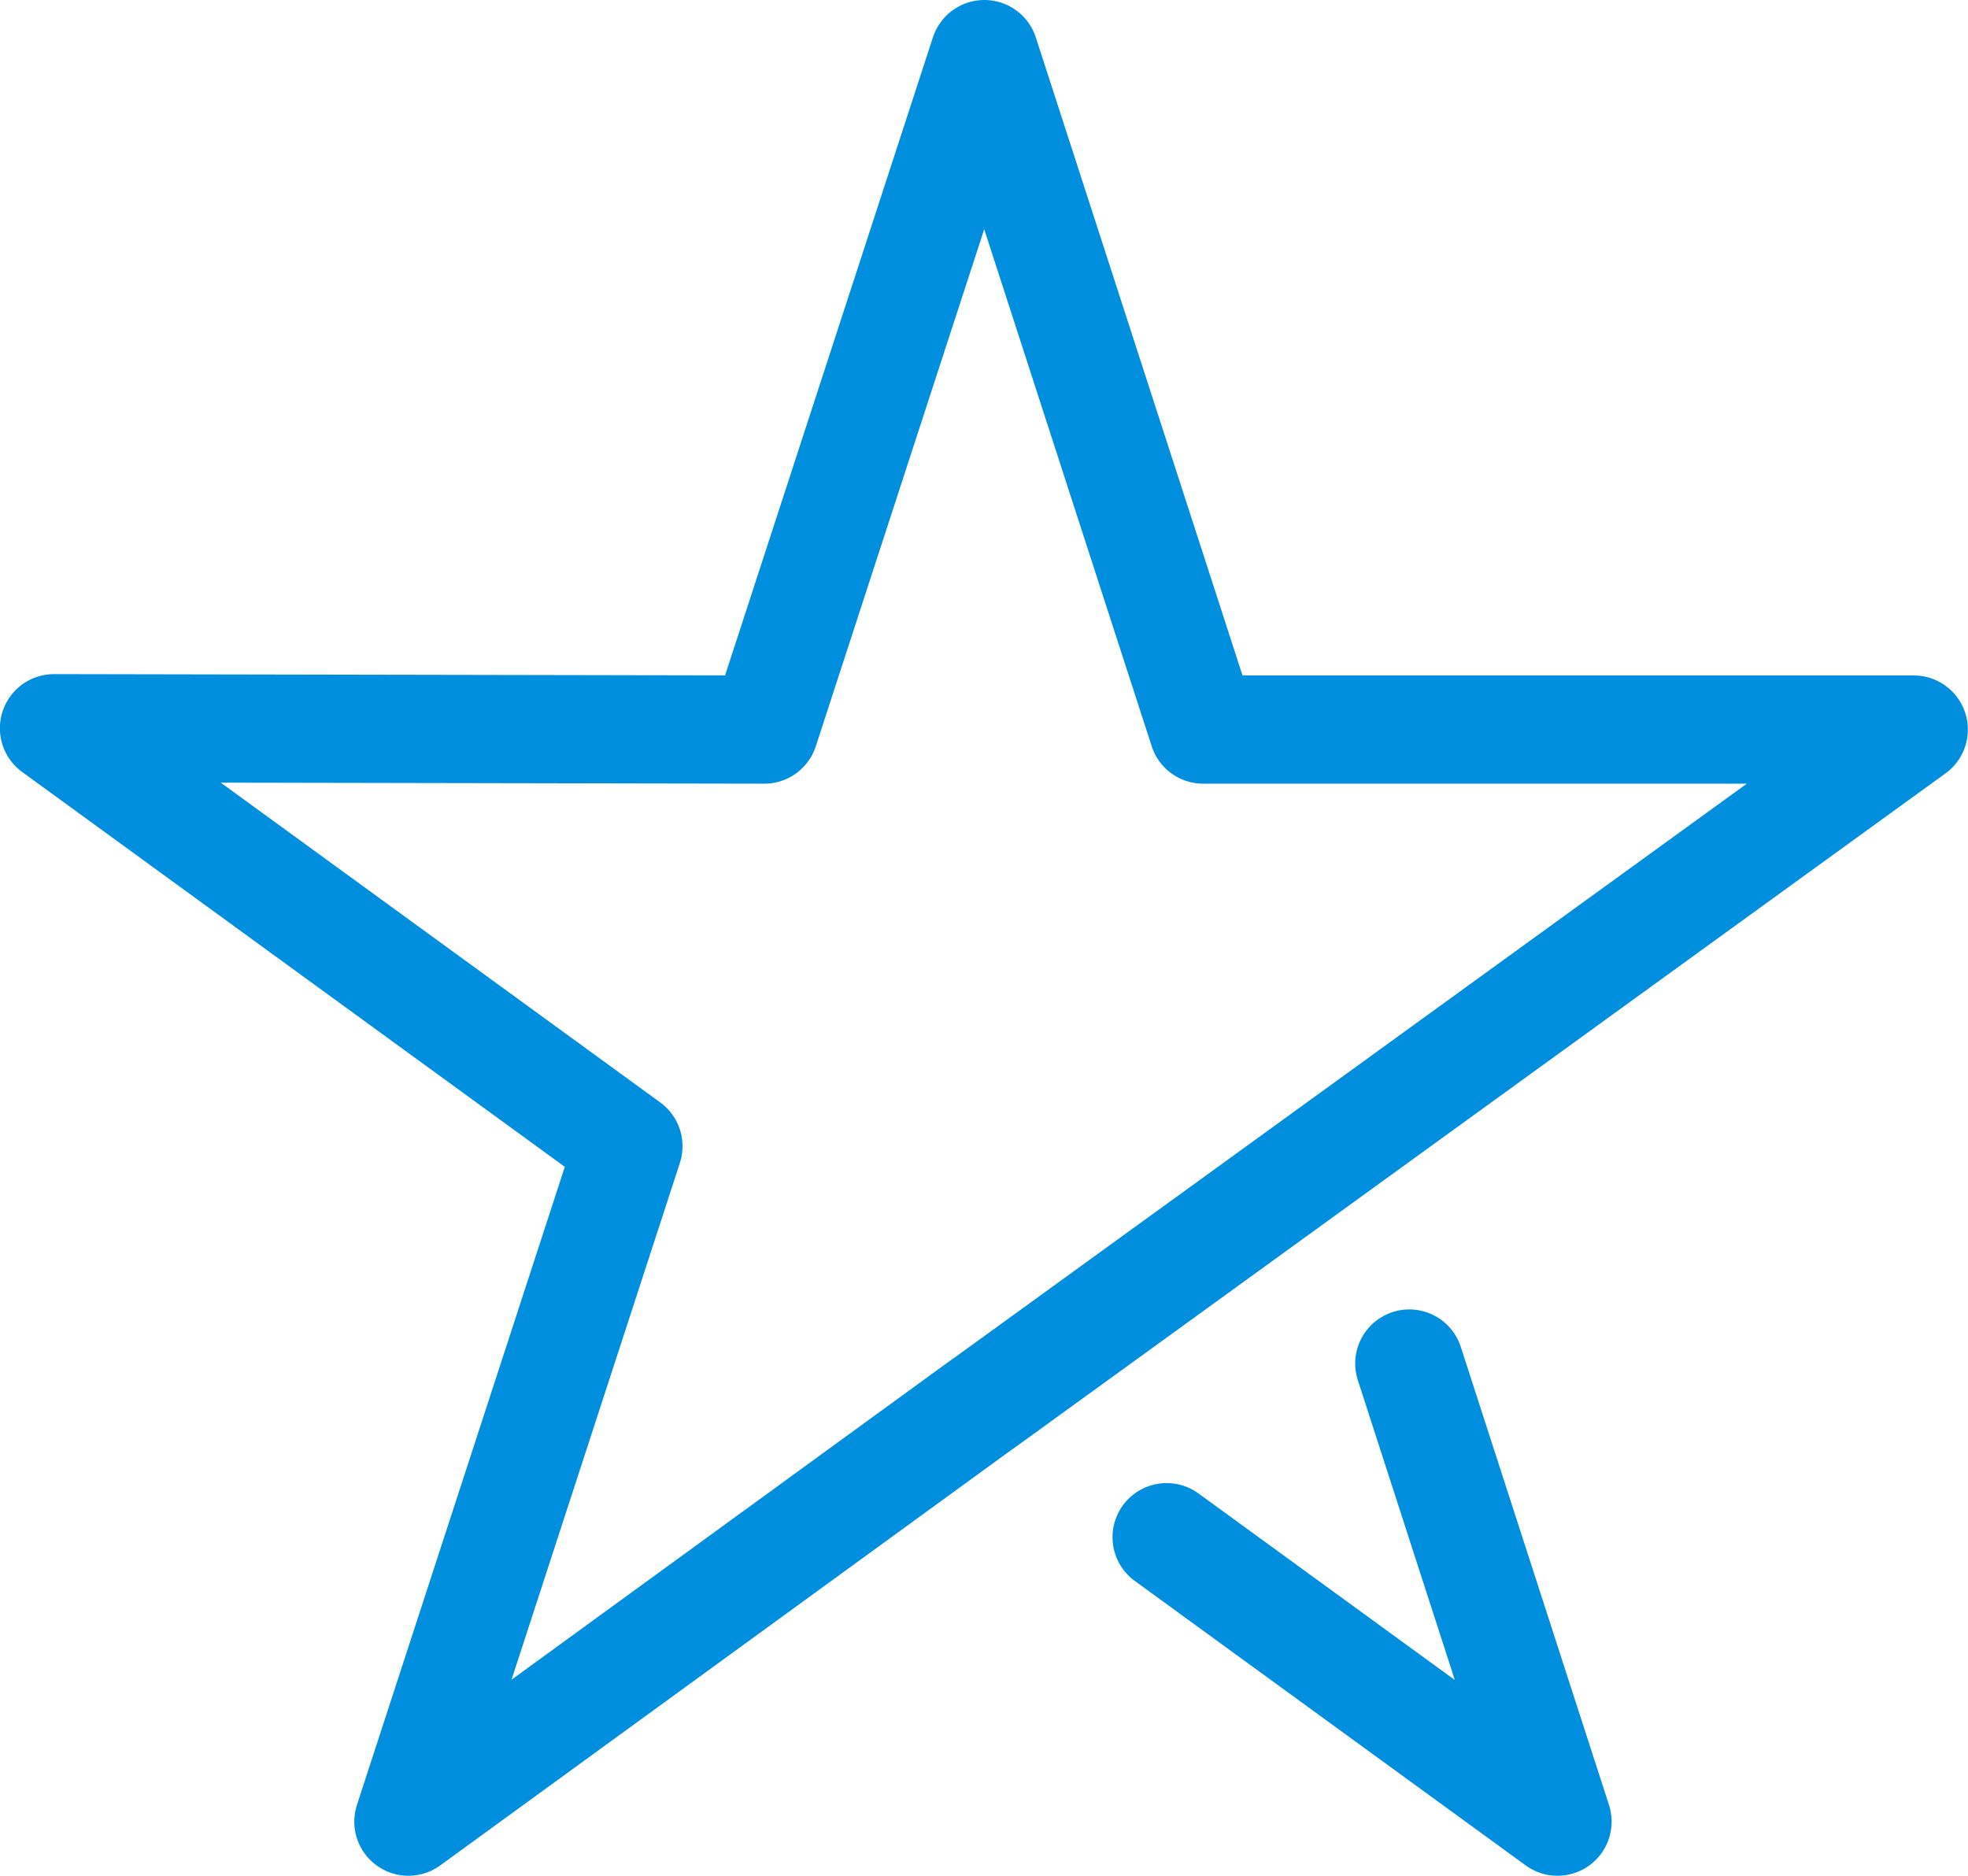
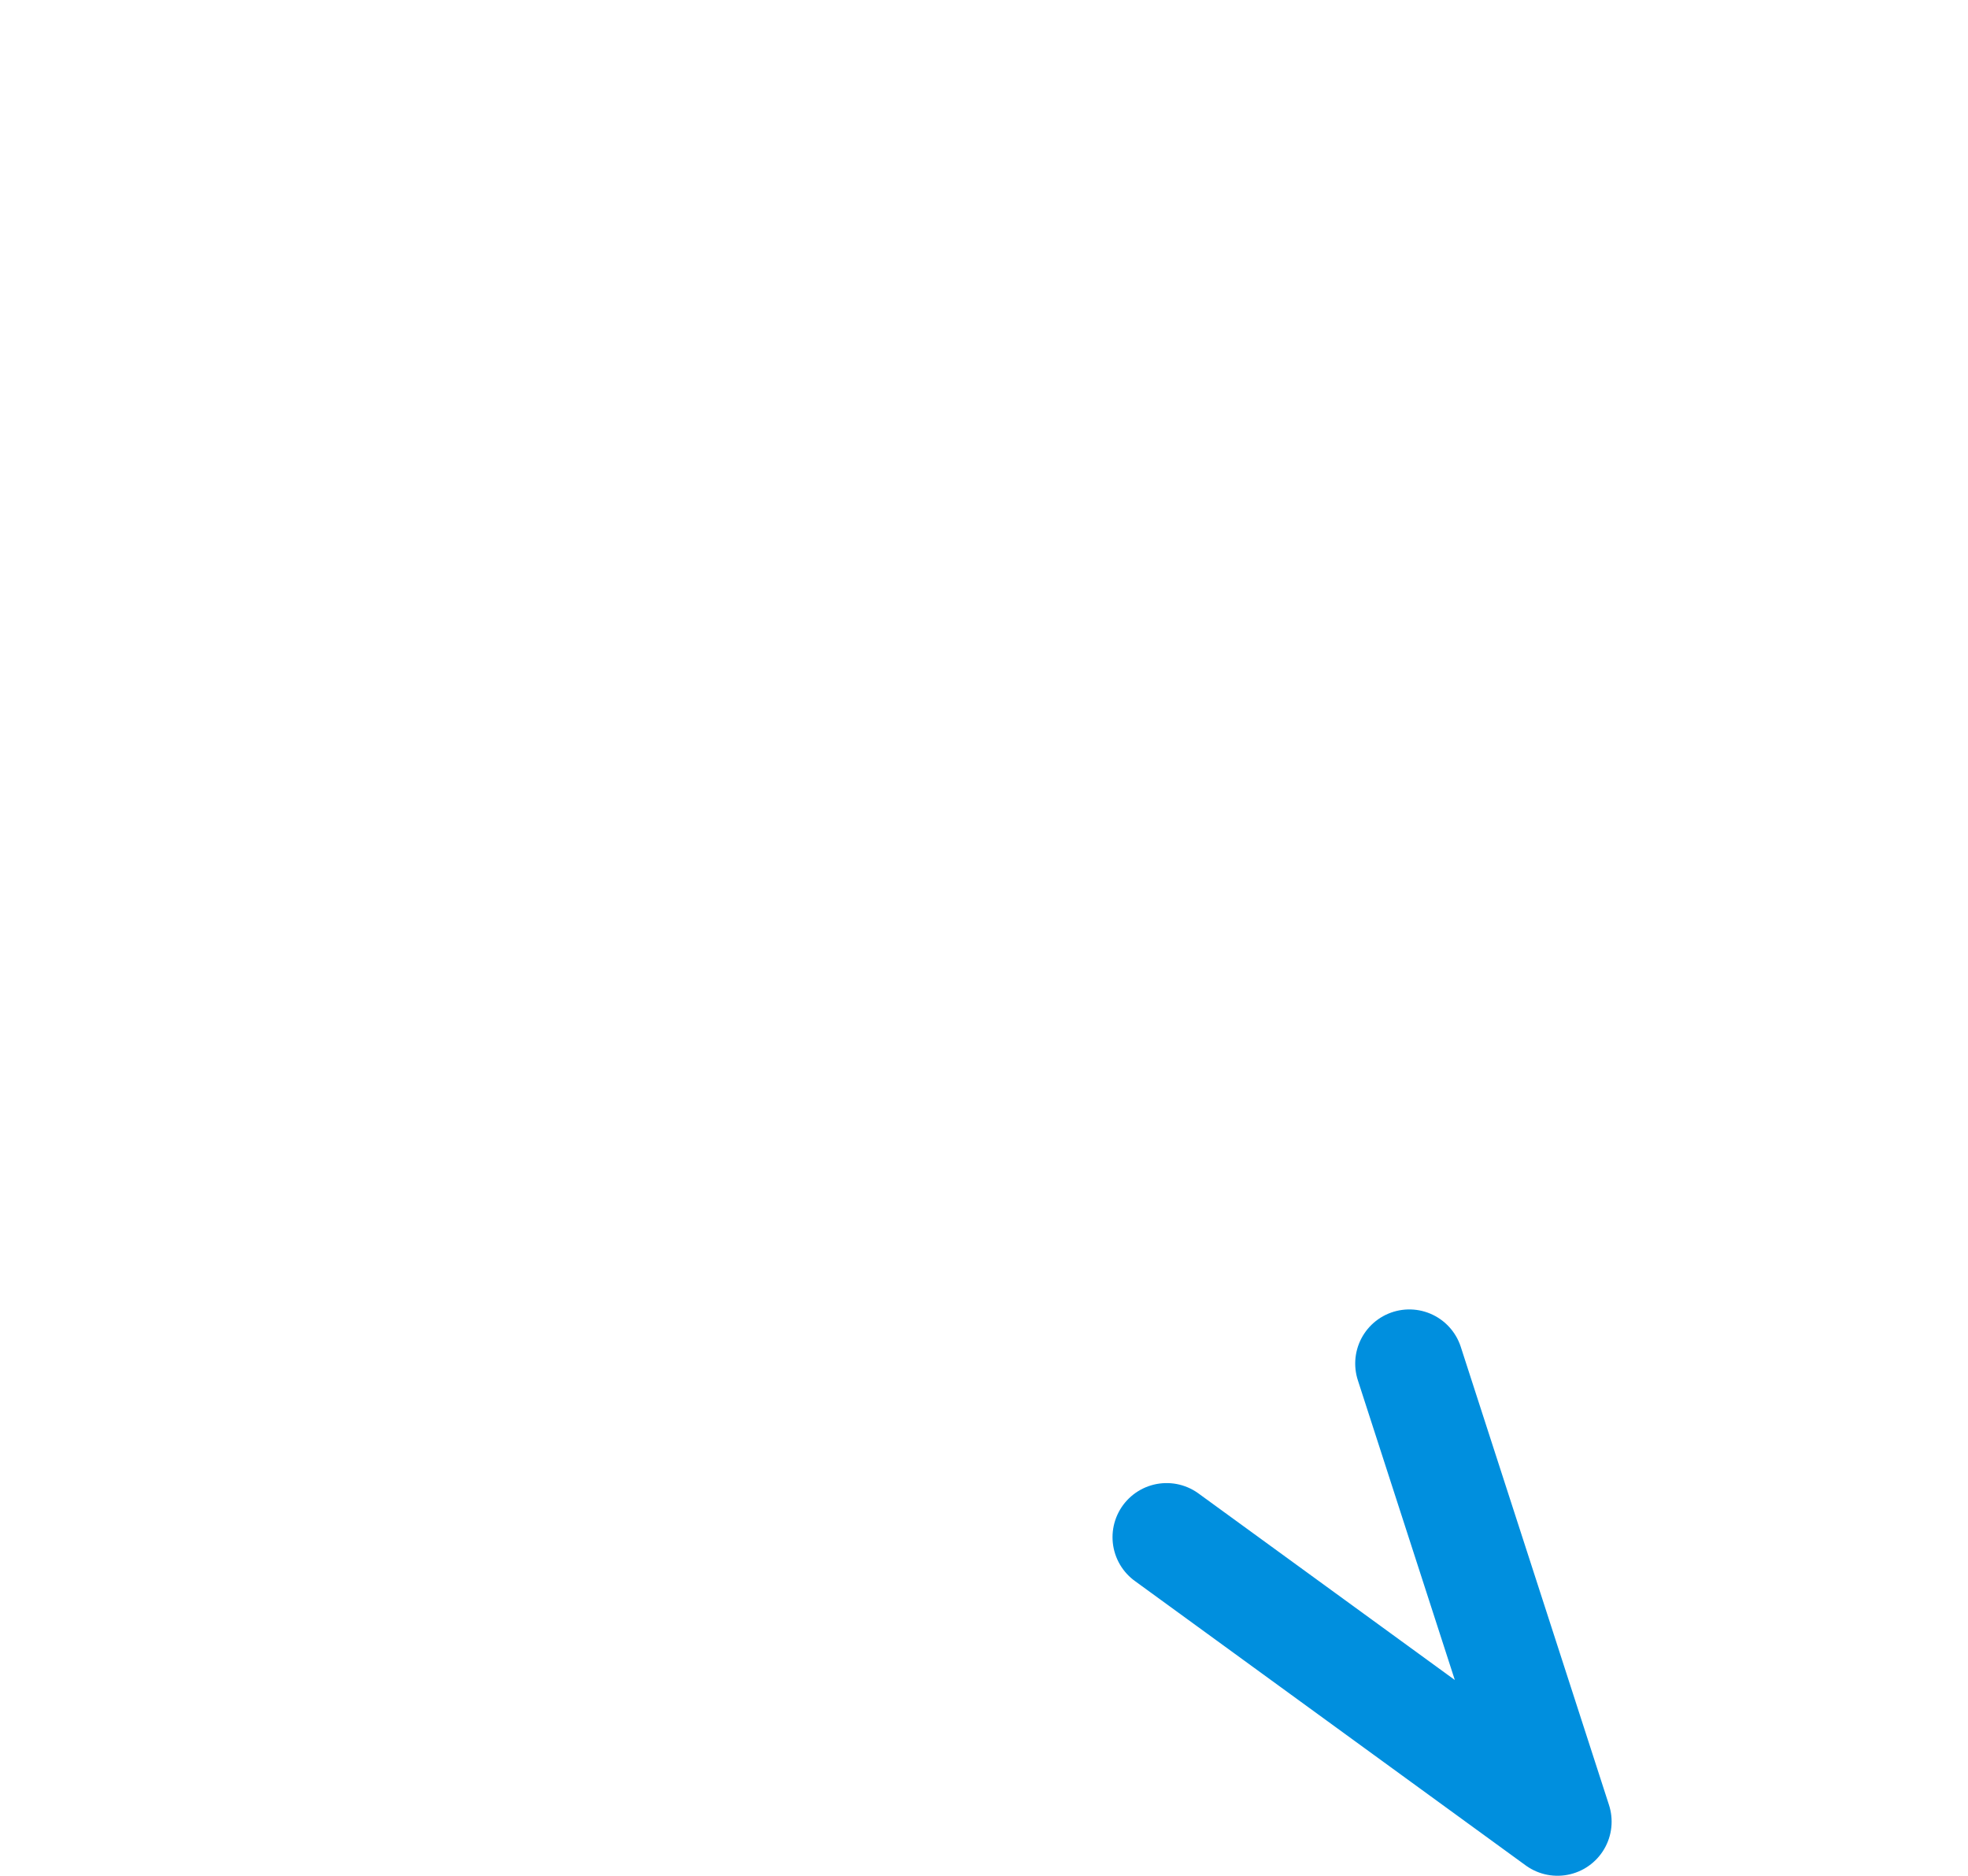
<svg xmlns="http://www.w3.org/2000/svg" width="54.56" height="52" viewBox="0 0 54.56 52">
  <g id="Group_650" data-name="Group 650" transform="translate(-372.72 -174)">
    <path id="Path_33-5" data-name="Path 33-5" d="M405.063,216.614,415.9,224.5l-4.109-12.7" fill="none" stroke="#008fde" stroke-linecap="round" stroke-linejoin="round" stroke-width="3" />
-     <path id="Path_33-5-2" data-name="Path 33-5" d="M399.976,212.914l25.8-18.689h-19.7L400.01,175.5l-6.1,18.725-19.693-.037,15.925,11.587-6.1,18.725,15.928-11.586" fill="none" stroke="#008fde" stroke-linecap="round" stroke-linejoin="round" stroke-width="3" />
  </g>
</svg>